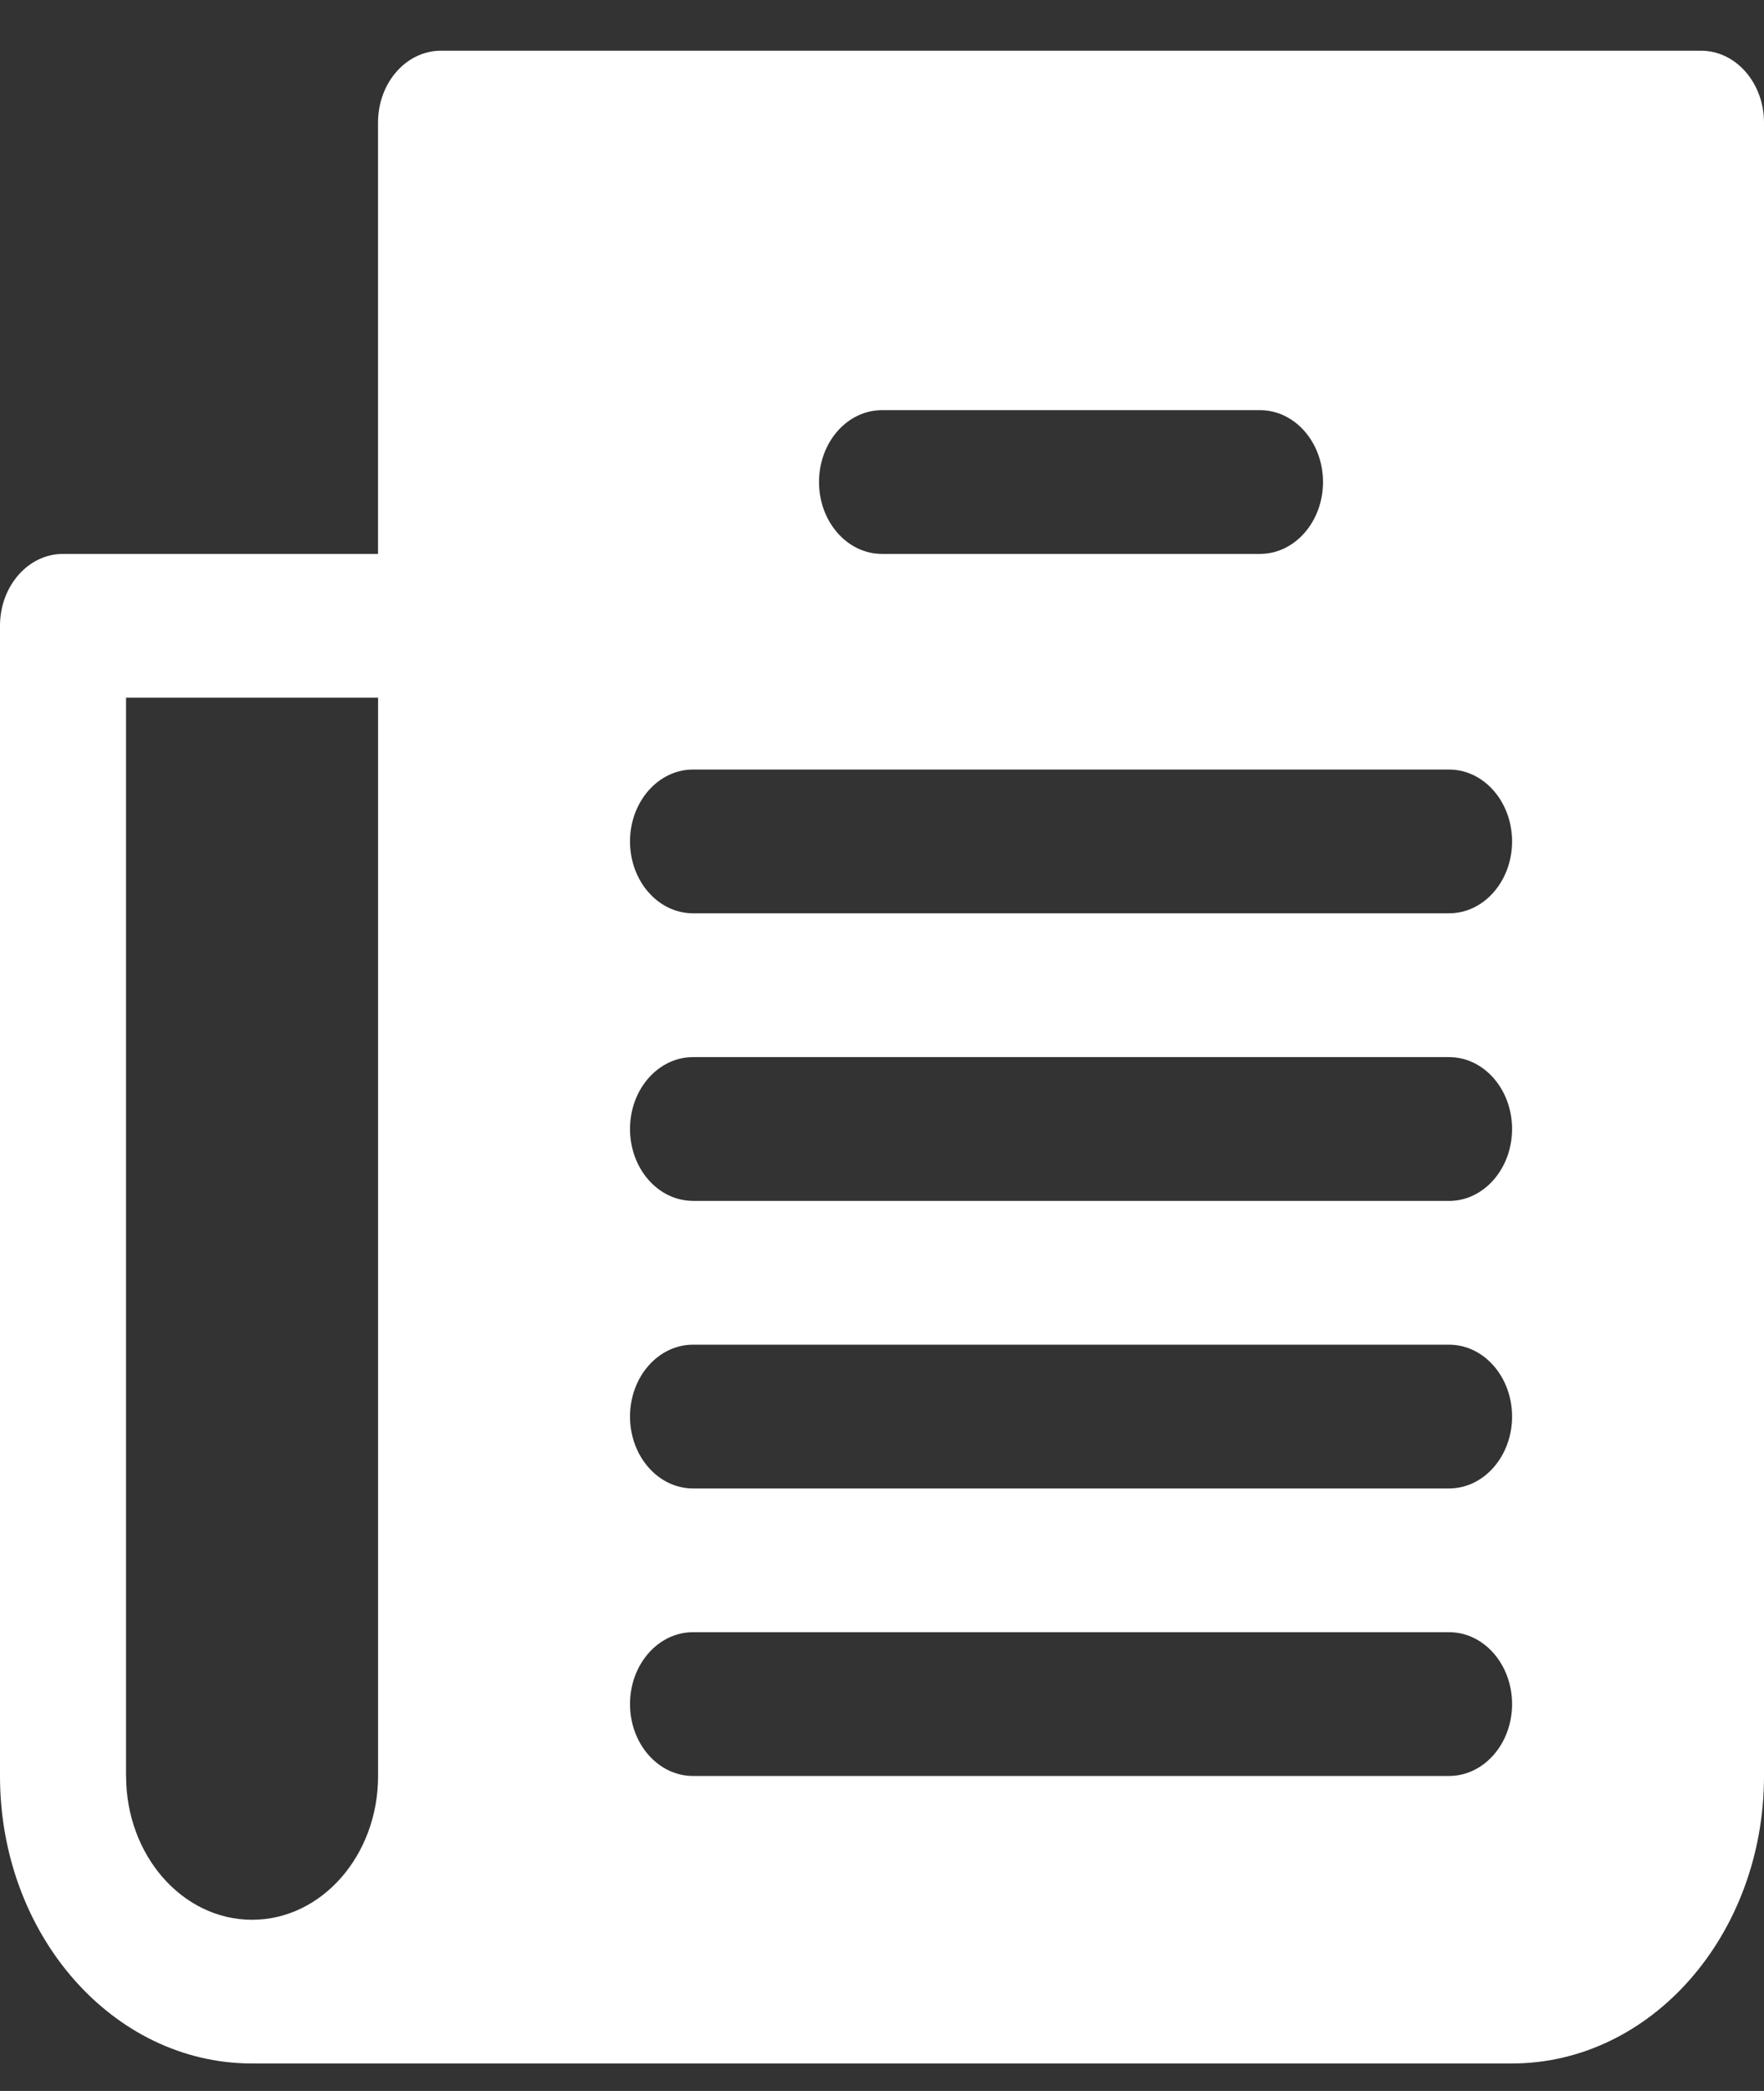
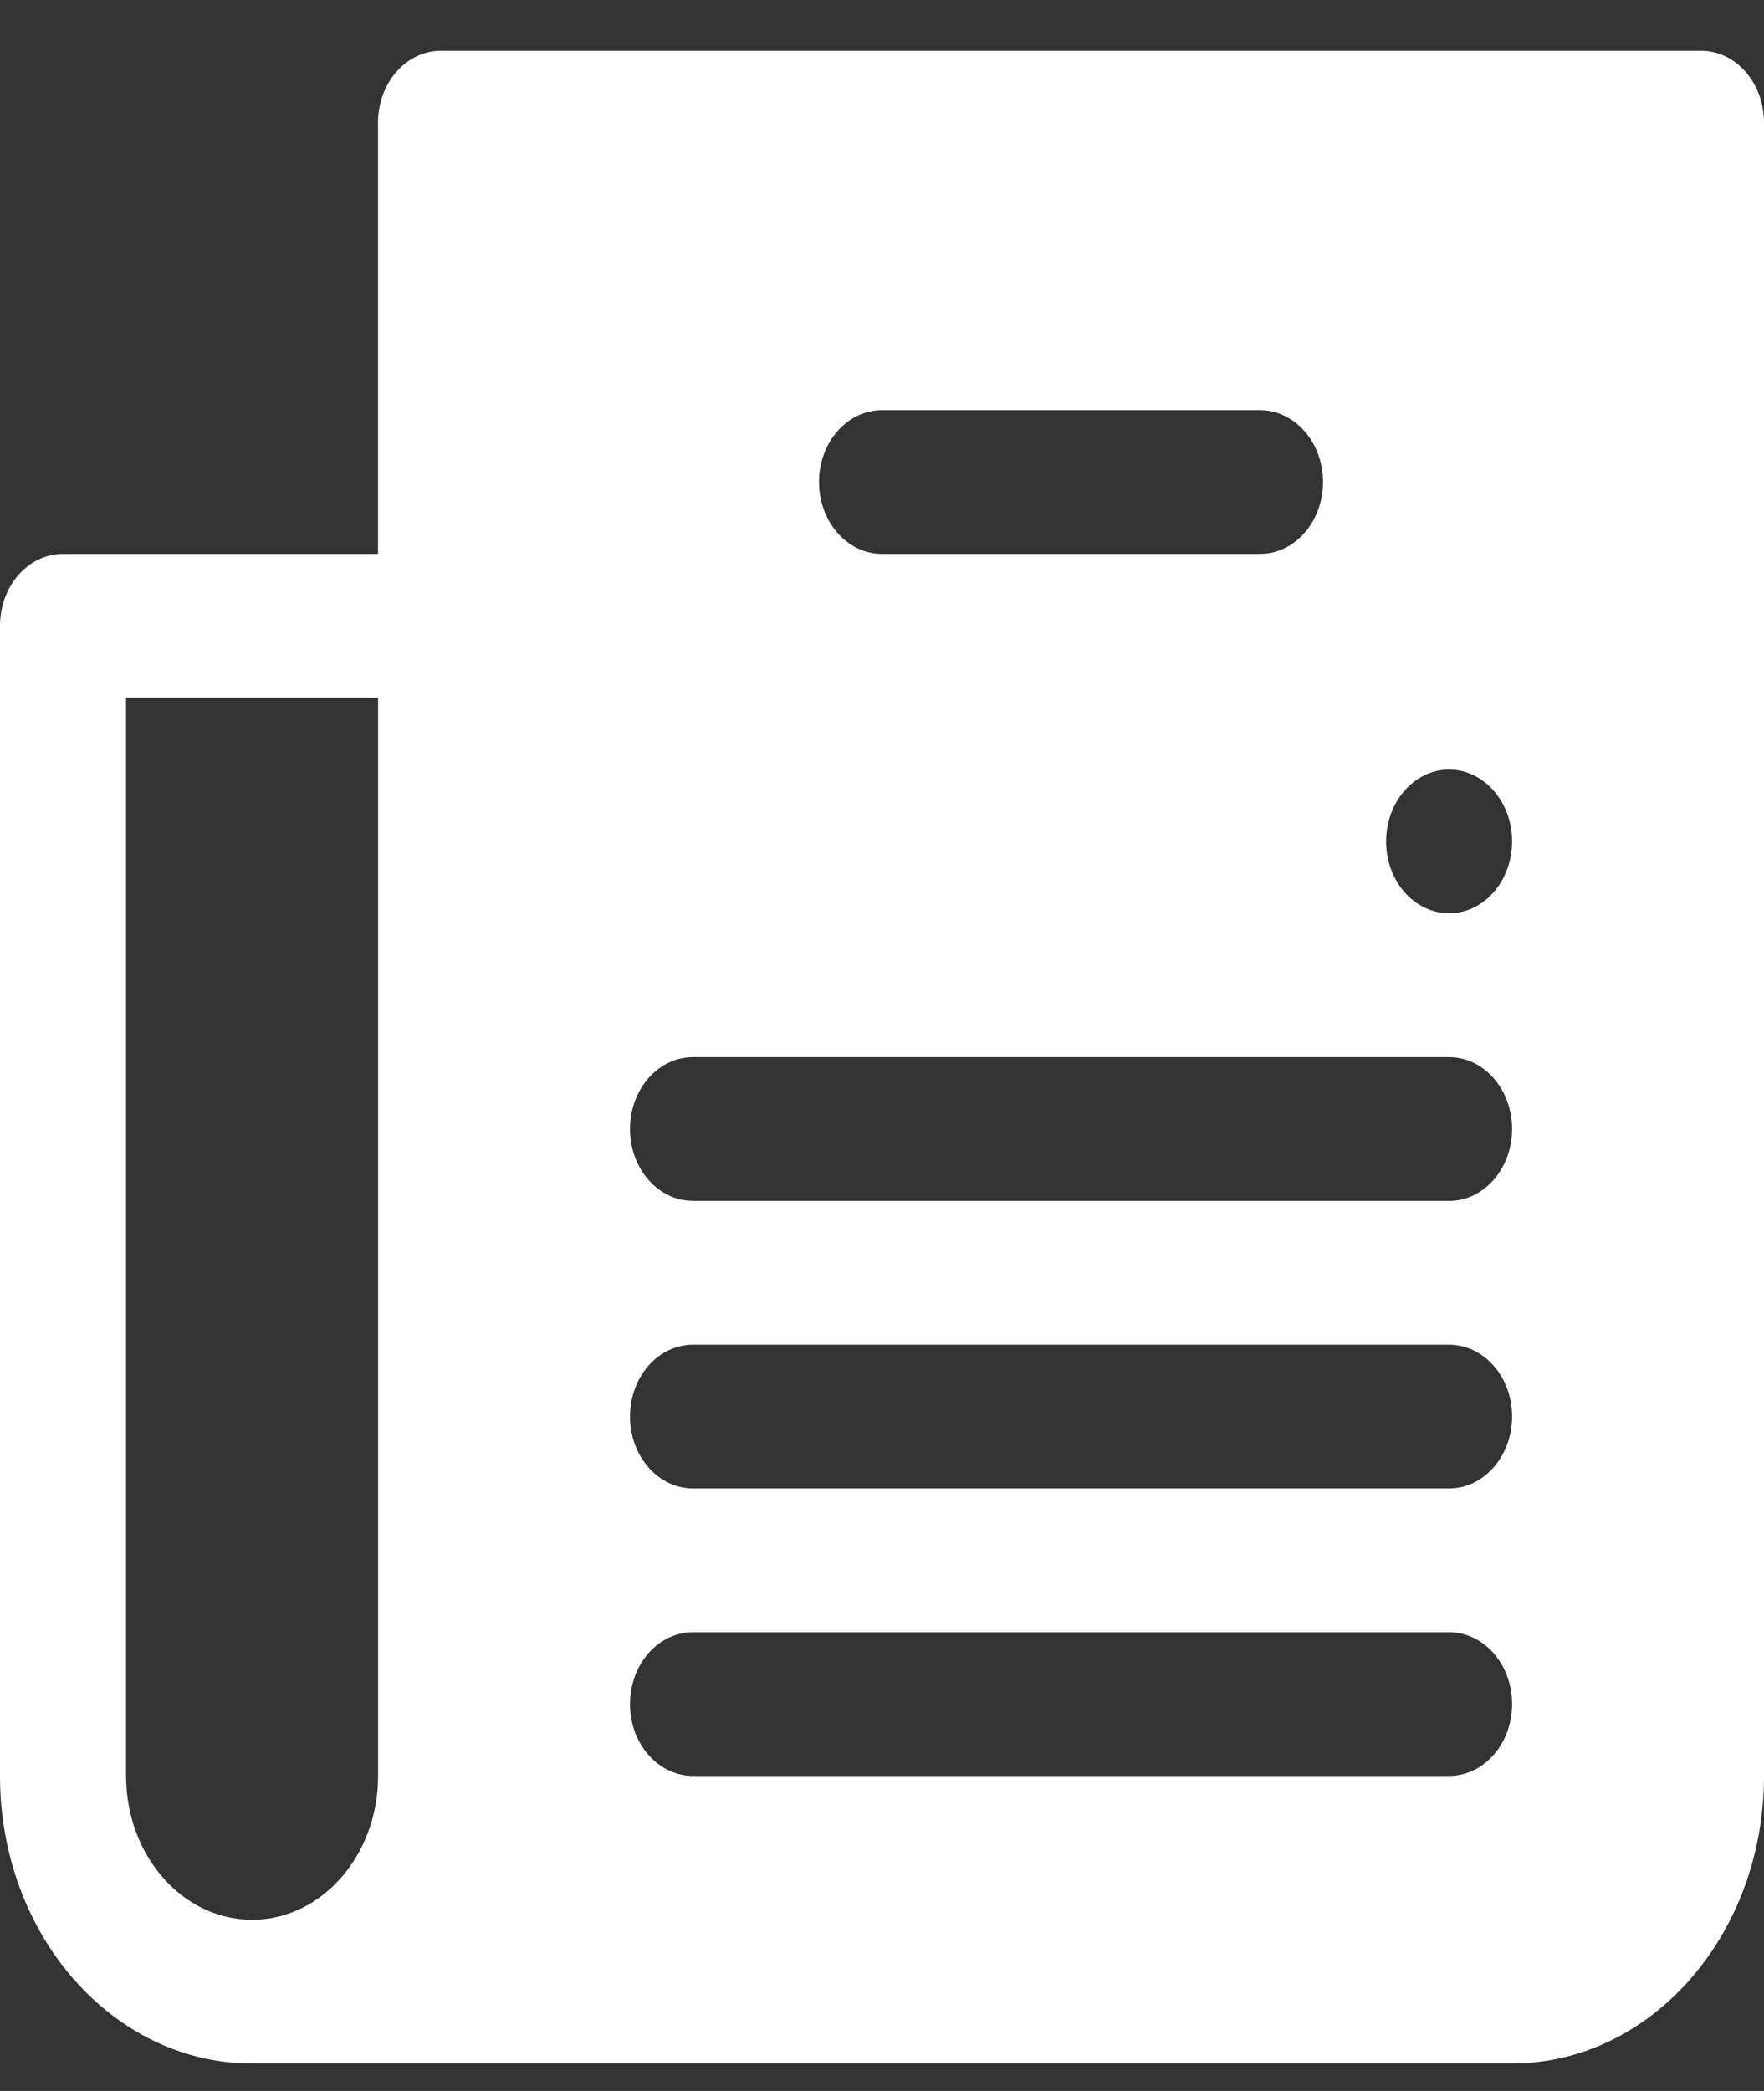
<svg xmlns="http://www.w3.org/2000/svg" width="27" height="32" fill="none">
  <rect width="100%" height="100%" fill="#333333" stroke="none" />
-   <path d="M.964 8.477h4.822V1.876c0-.608.431-1.1.964-1.1h19.286c.532 0 .964.492.964 1.1v25.303c0 2.43-1.727 4.4-3.857 4.4H3.857C1.727 31.58 0 29.61 0 27.18V9.577c0-.608.432-1.1.964-1.1zm18.322-2.2H13.5c-.533 0-.964.492-.964 1.1 0 .607.431 1.1.964 1.1h5.786c.532 0 .964-.493.964-1.1 0-.608-.432-1.1-.964-1.1zm-8.679 20.902H22.18c.532 0 .964-.492.964-1.1 0-.608-.432-1.1-.964-1.1H10.607c-.532 0-.964.492-.964 1.1 0 .608.432 1.1.964 1.1zm0-4.4H22.18c.532 0 .964-.493.964-1.1 0-.608-.432-1.1-.964-1.1H10.607c-.532 0-.964.492-.964 1.1 0 .607.432 1.1.964 1.1zm0-4.4H22.18c.532 0 .964-.494.964-1.101 0-.608-.432-1.1-.964-1.1H10.607c-.532 0-.964.492-.964 1.1 0 .608.432 1.1.964 1.1zm0-4.402H22.18c.532 0 .964-.492.964-1.1 0-.607-.432-1.1-.964-1.1H10.607c-.532 0-.964.493-.964 1.1 0 .608.432 1.1.964 1.1zM1.93 27.18c0 1.215.863 2.2 1.928 2.2s1.929-.985 1.929-2.2V10.677H1.929V27.18z" fill="#fff" />
+   <path d="M.964 8.477h4.822V1.876c0-.608.431-1.1.964-1.1h19.286c.532 0 .964.492.964 1.1v25.303c0 2.43-1.727 4.4-3.857 4.4H3.857C1.727 31.58 0 29.61 0 27.18V9.577c0-.608.432-1.1.964-1.1zm18.322-2.2H13.5c-.533 0-.964.492-.964 1.1 0 .607.431 1.1.964 1.1h5.786c.532 0 .964-.493.964-1.1 0-.608-.432-1.1-.964-1.1zm-8.679 20.902H22.18c.532 0 .964-.492.964-1.1 0-.608-.432-1.1-.964-1.1H10.607c-.532 0-.964.492-.964 1.1 0 .608.432 1.1.964 1.1zm0-4.4H22.18c.532 0 .964-.493.964-1.1 0-.608-.432-1.1-.964-1.1H10.607c-.532 0-.964.492-.964 1.1 0 .607.432 1.1.964 1.1zm0-4.4H22.18c.532 0 .964-.494.964-1.101 0-.608-.432-1.1-.964-1.1H10.607c-.532 0-.964.492-.964 1.1 0 .608.432 1.1.964 1.1zm0-4.402H22.18c.532 0 .964-.492.964-1.1 0-.607-.432-1.1-.964-1.1c-.532 0-.964.493-.964 1.1 0 .608.432 1.1.964 1.1zM1.93 27.18c0 1.215.863 2.2 1.928 2.2s1.929-.985 1.929-2.2V10.677H1.929V27.18z" fill="#fff" />
</svg>